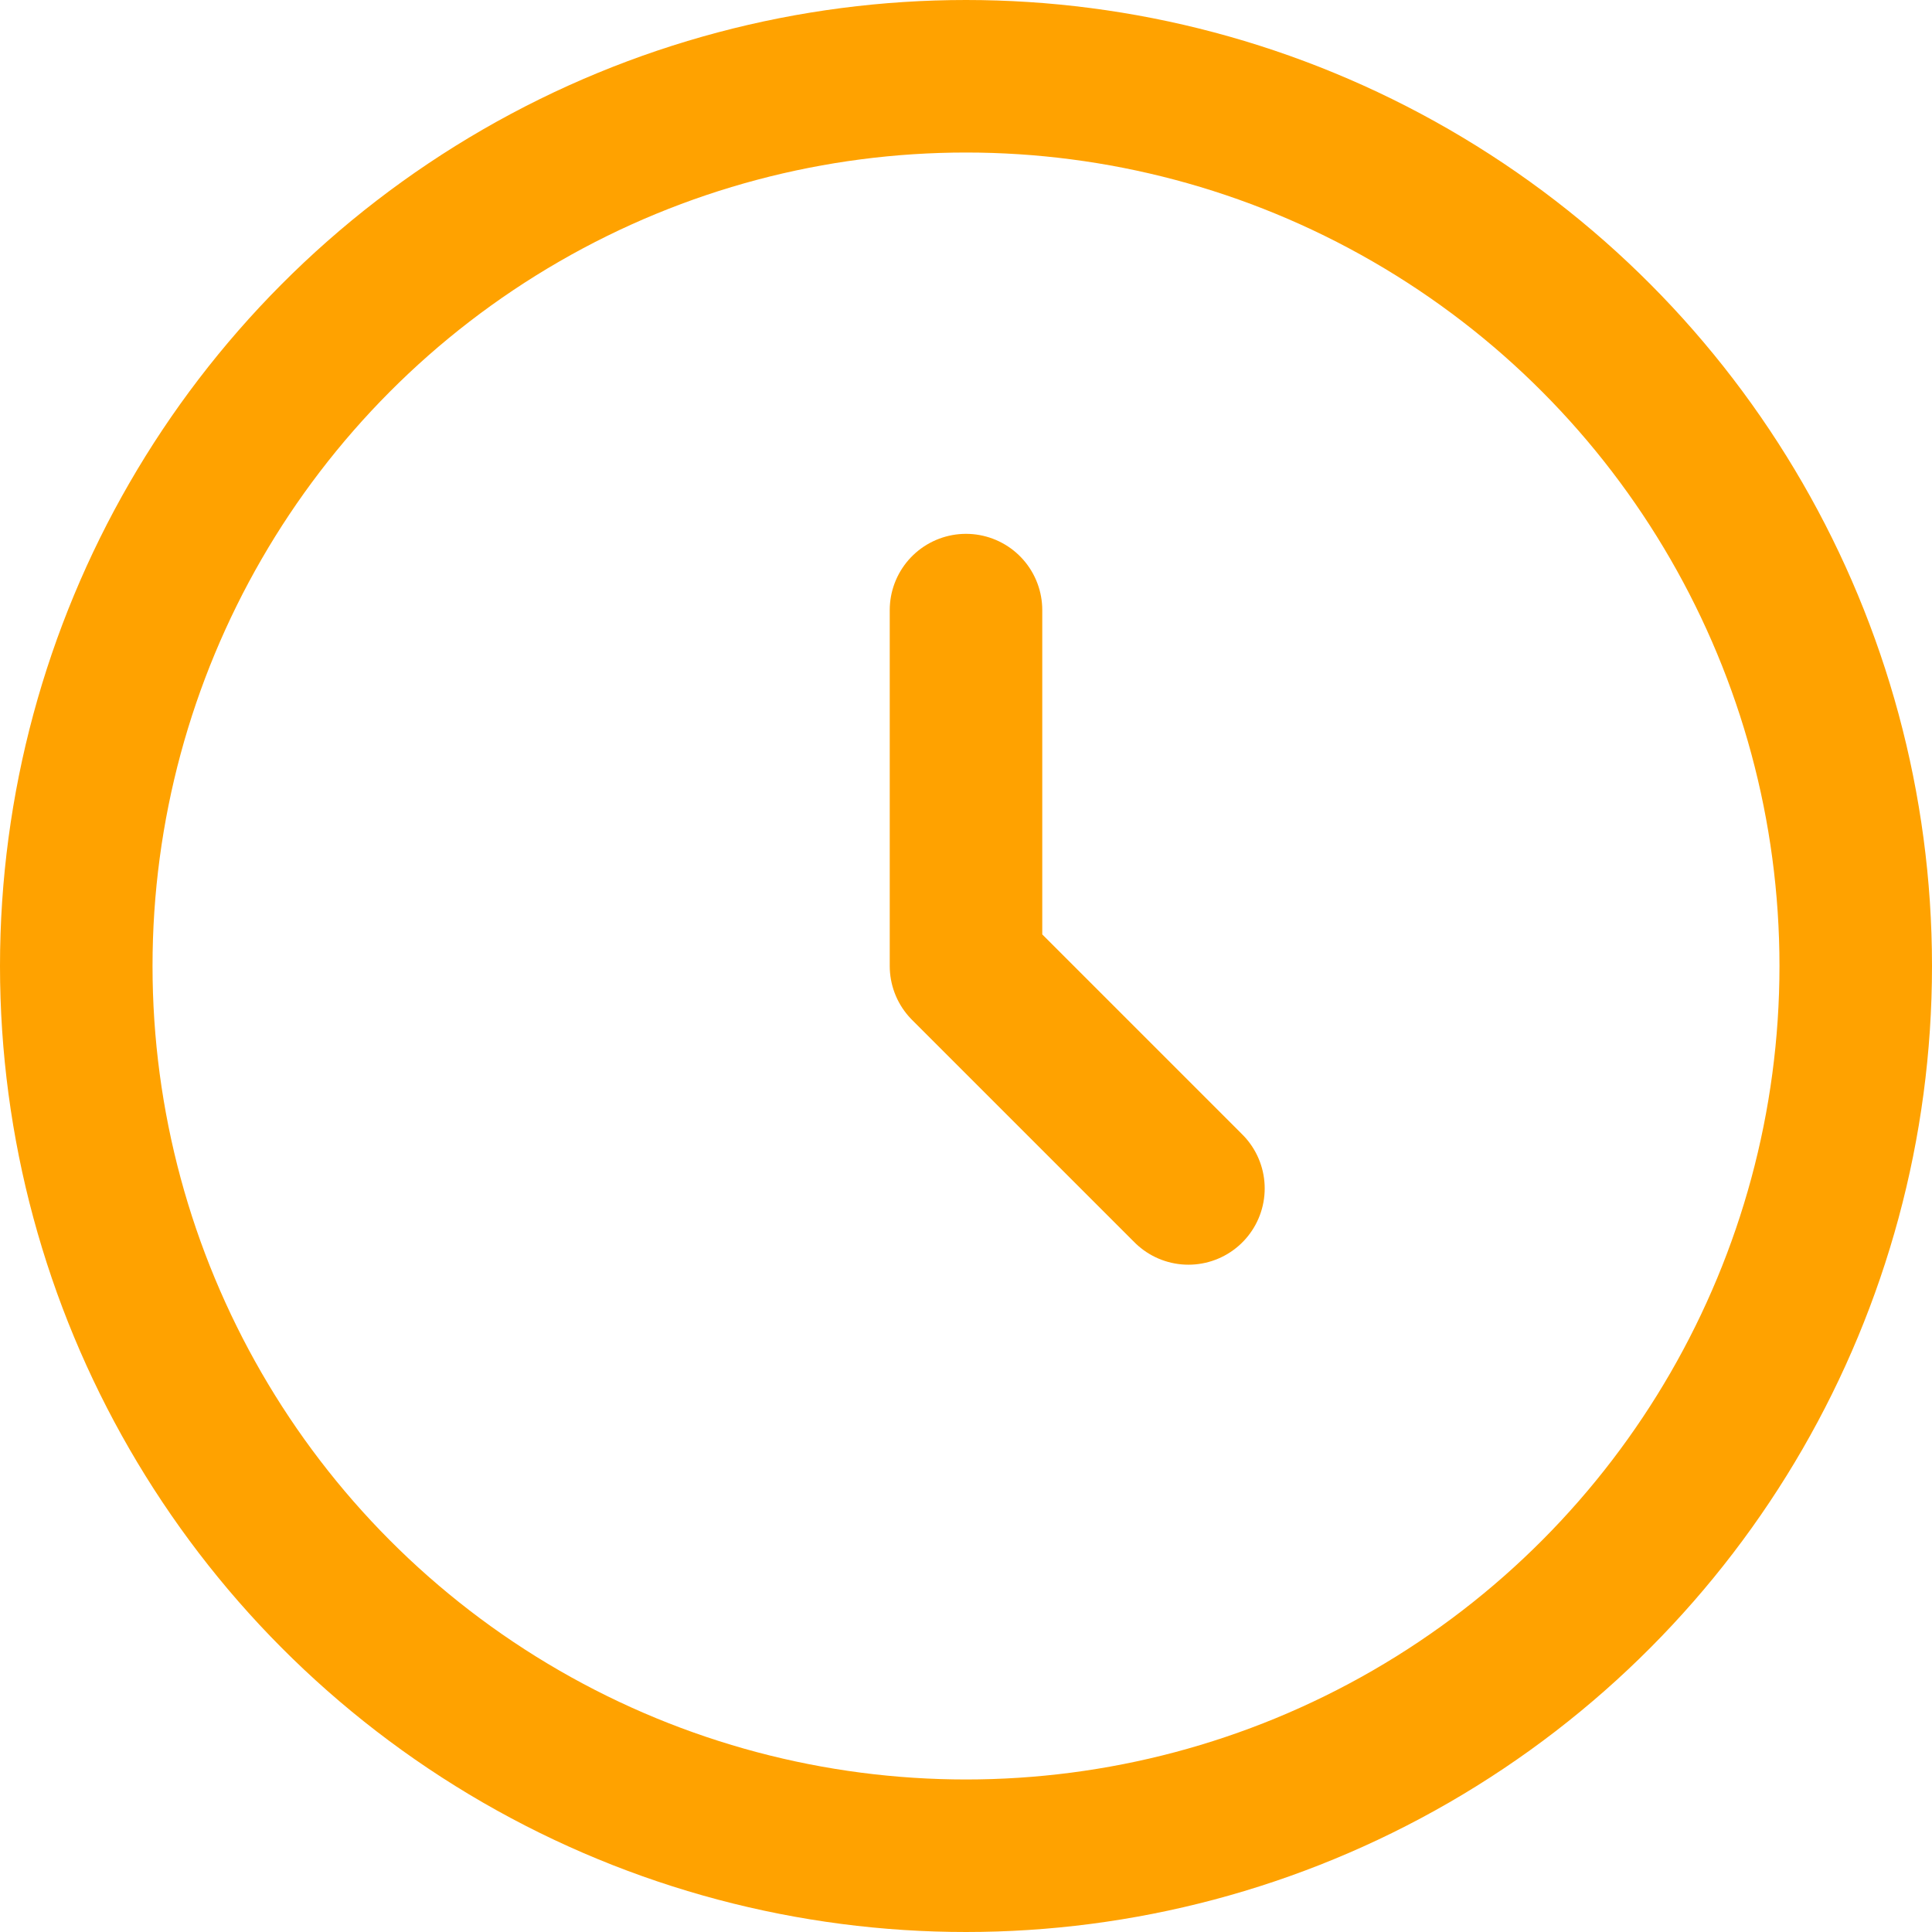
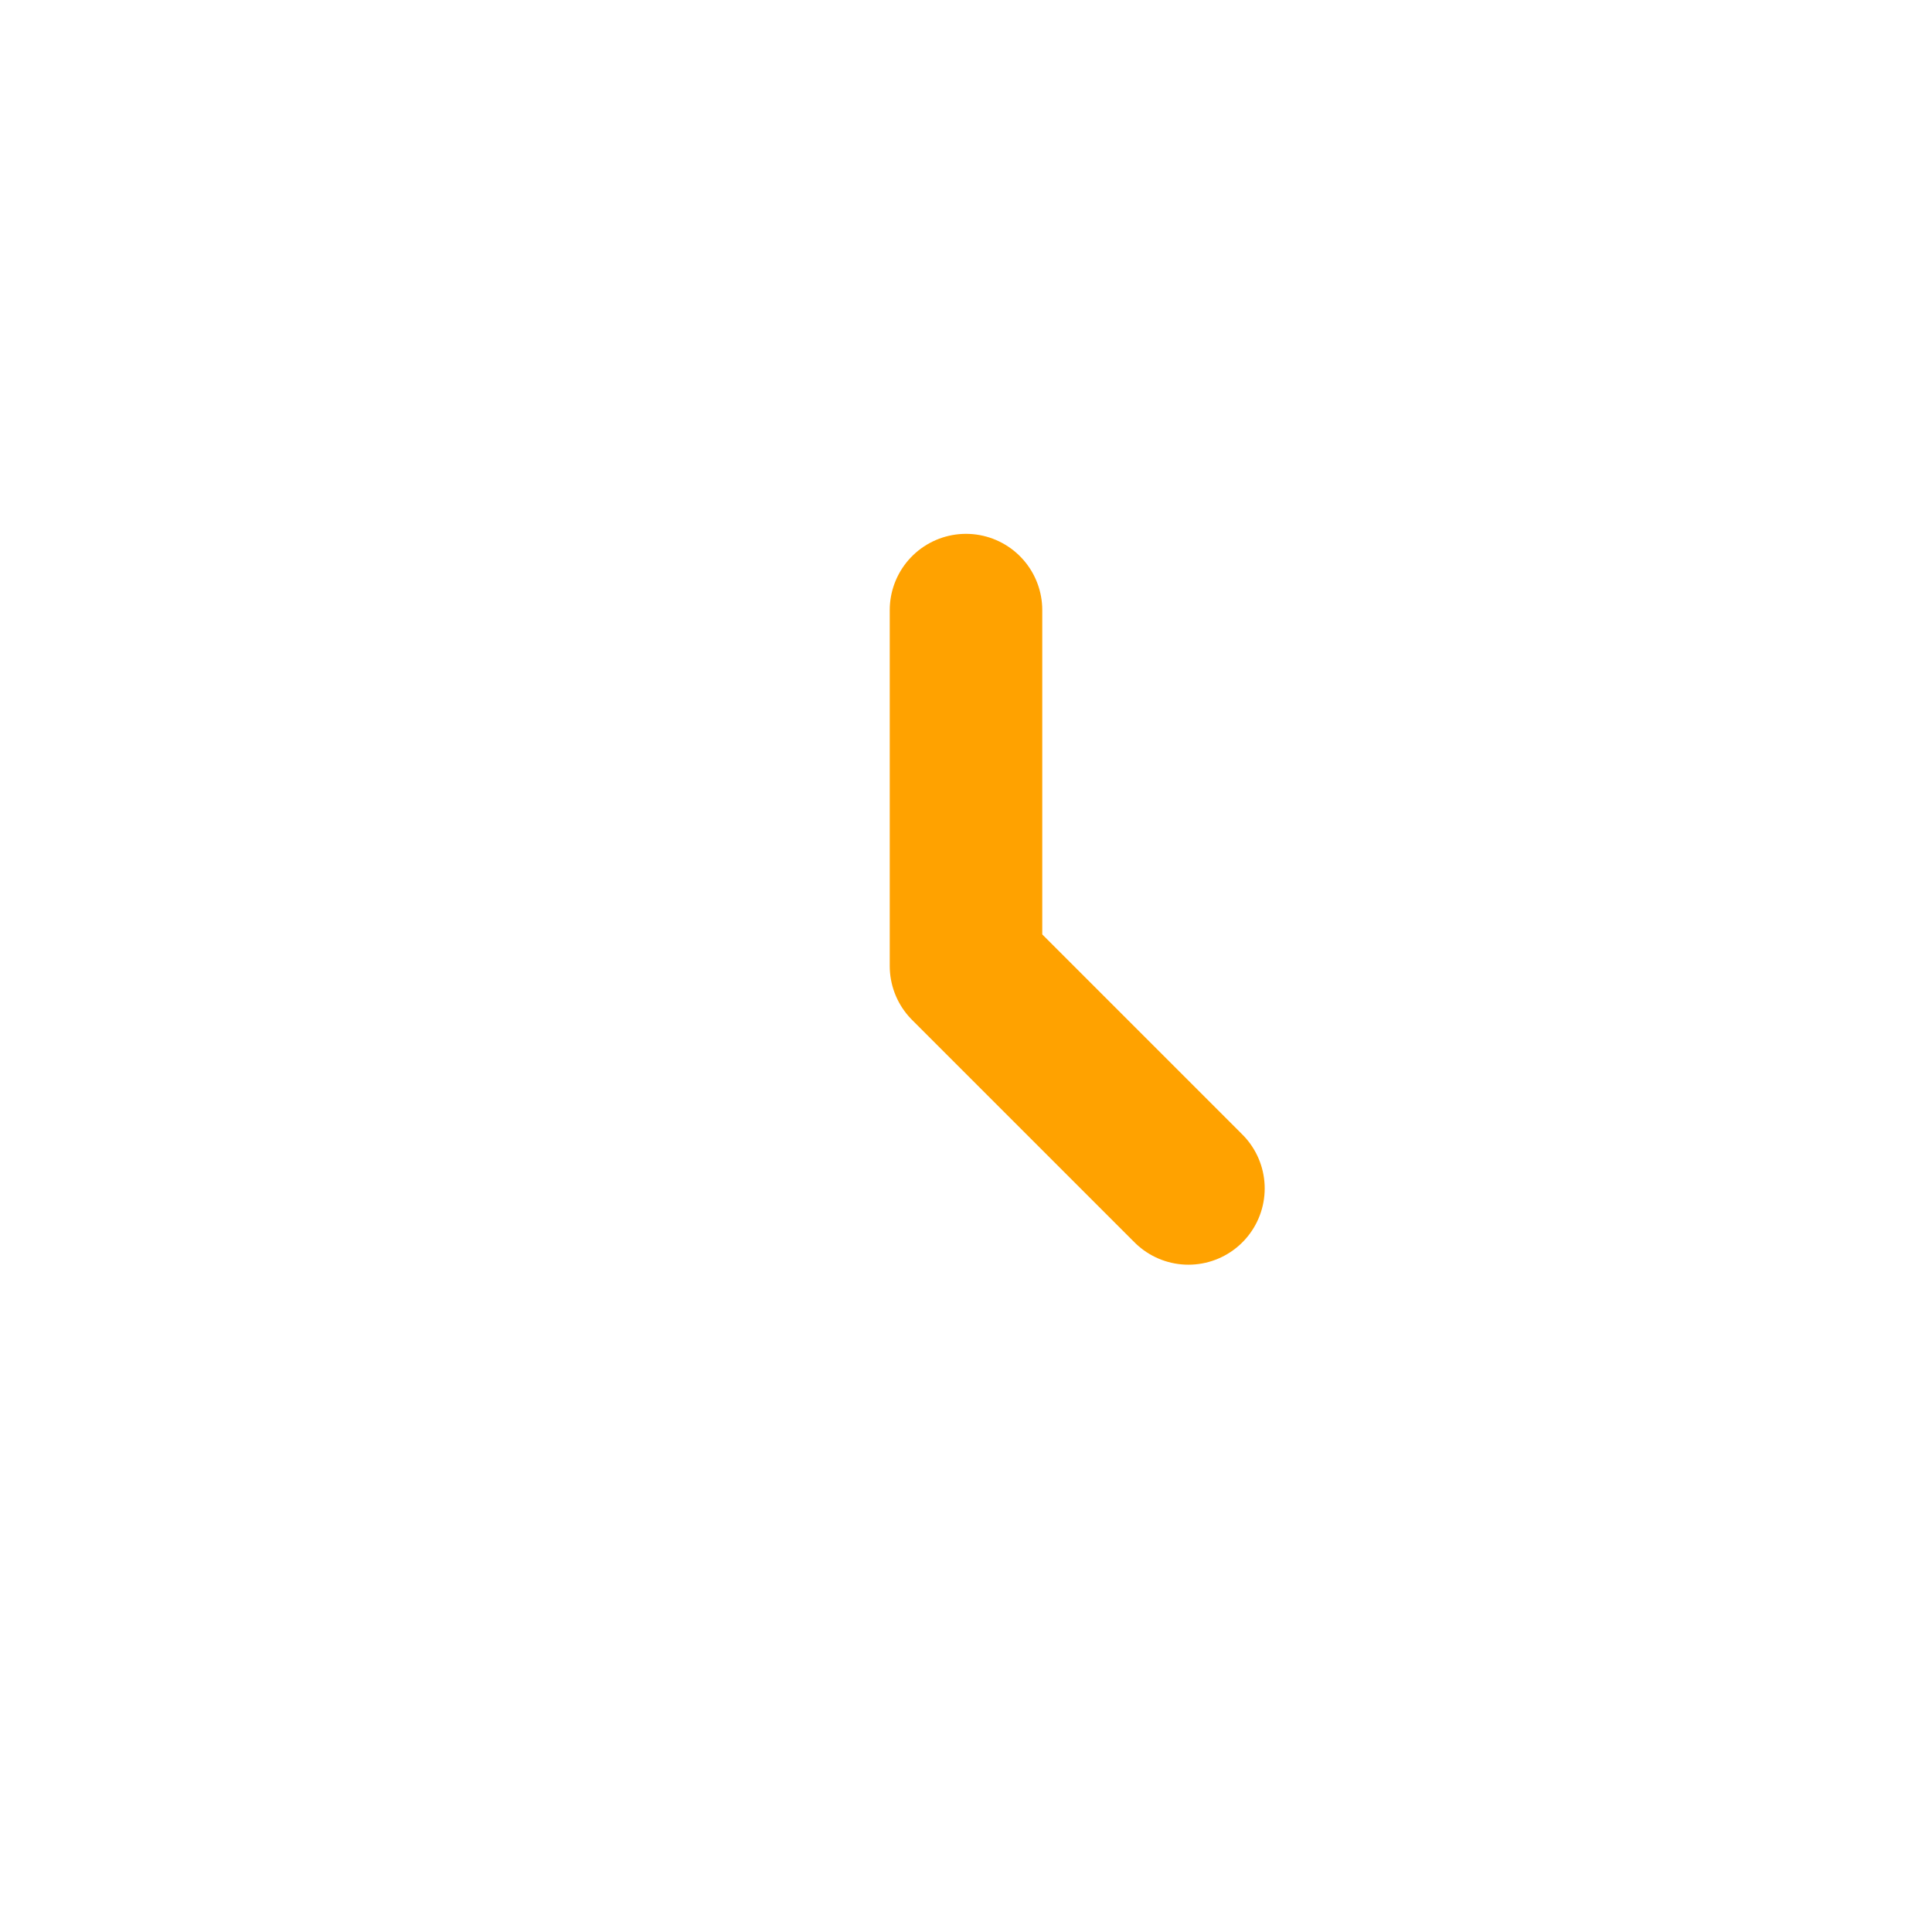
<svg xmlns="http://www.w3.org/2000/svg" width="38" height="38" viewBox="0 0 38 38">
  <g id="Clock_Circle" data-name="Clock Circle" transform="translate(-2 -2)">
-     <circle id="Эллипс_35" data-name="Эллипс 35" cx="17.5" cy="17.5" r="17.5" transform="translate(3.5 3.5)" fill="none" stroke="#ffa200" stroke-width="3" />
    <path id="Контур_909" data-name="Контур 909" d="M21,14v7l4.375,4.375" fill="none" stroke="#ffa200" stroke-linecap="round" stroke-linejoin="round" stroke-width="3" />
  </g>
</svg>